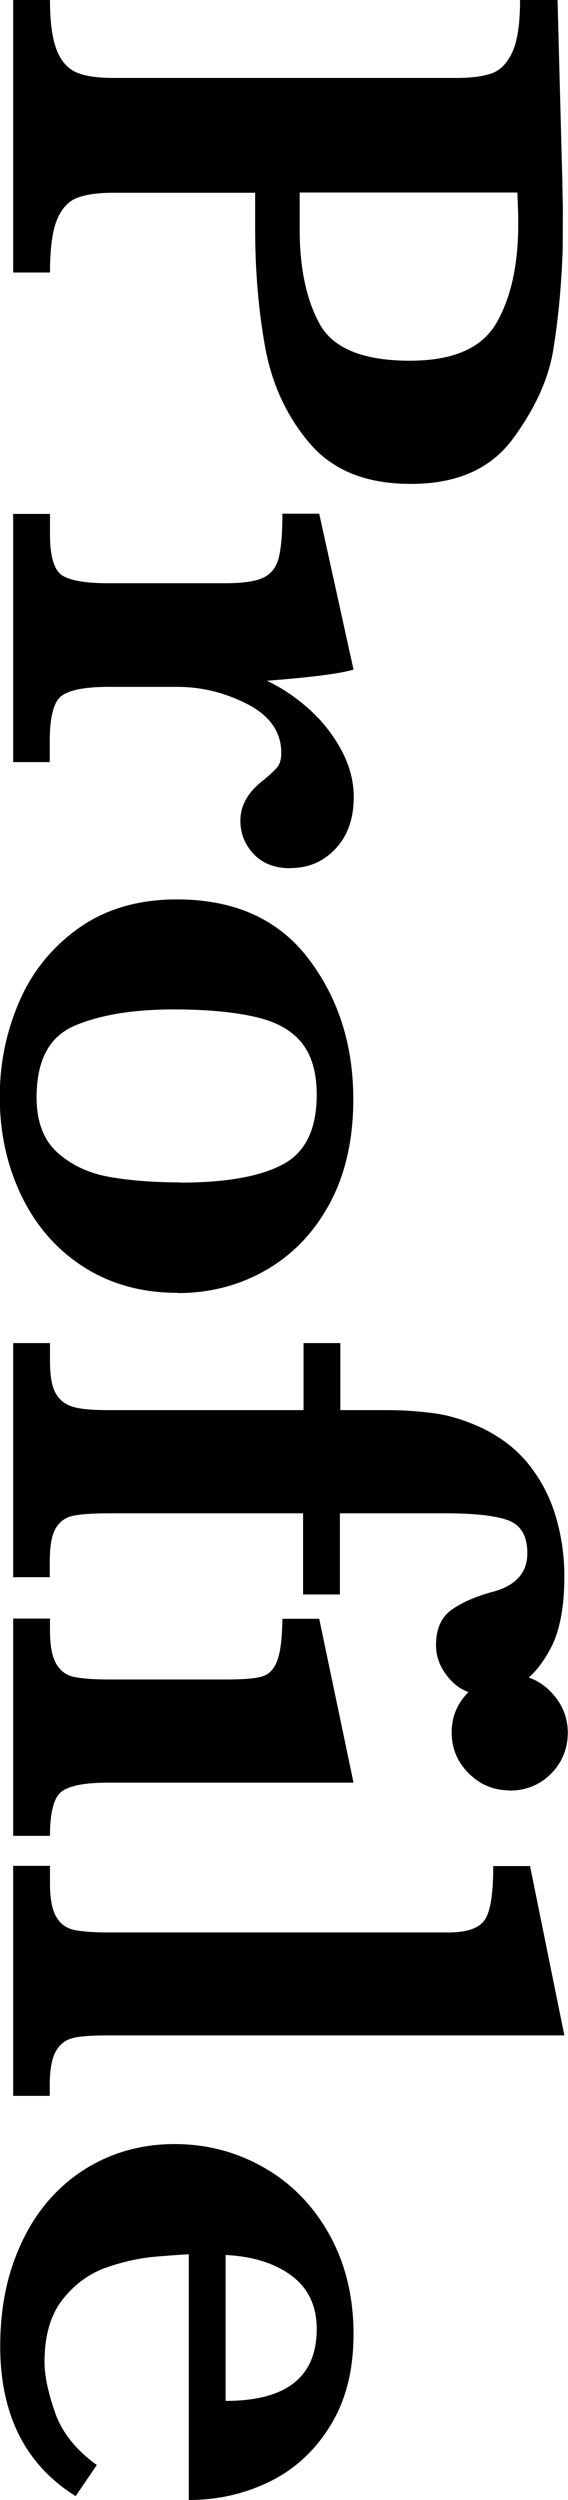
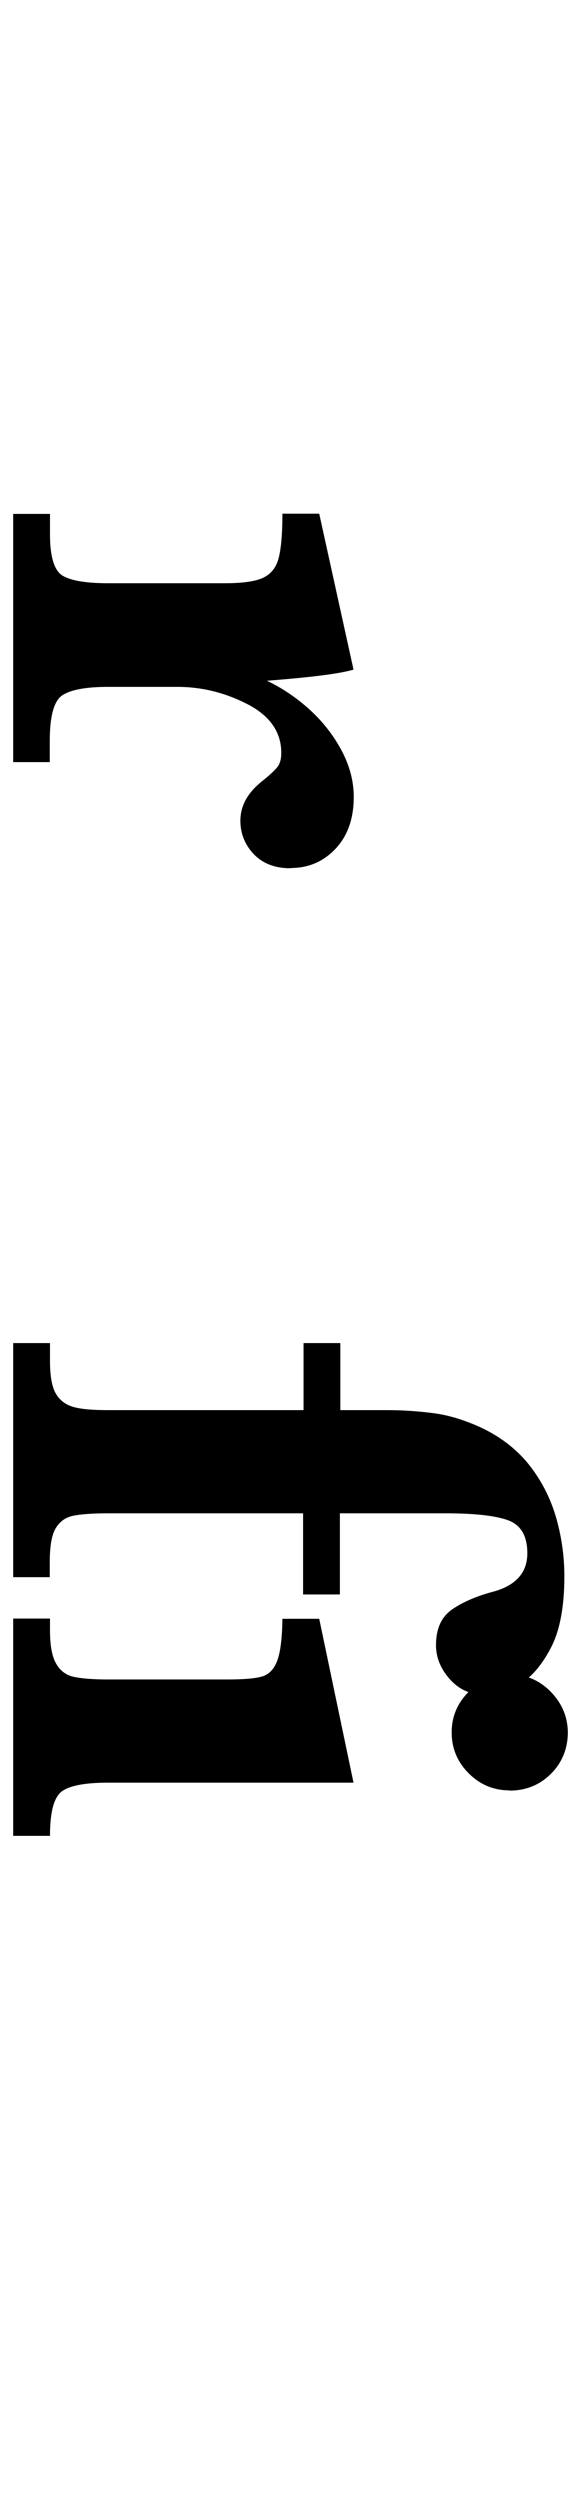
<svg xmlns="http://www.w3.org/2000/svg" id="b" width="25" height="109.99" viewBox="0 0 25 109.99">
  <g id="c">
-     <path d="M18.07,21.29c-1.96,0-3.44-.6-4.46-1.81s-1.66-2.63-1.95-4.26-.43-3.35-.43-5.16v-1.58h-6.22c-.7,0-1.25.08-1.63.23s-.68.48-.88.98-.3,1.27-.3,2.3H.58V0h1.62c0,1.02.11,1.77.32,2.26s.51.8.9.95.92.22,1.6.22h15.05c.68,0,1.21-.07,1.59-.21s.68-.46.9-.95.33-1.25.33-2.27h1.65l.18,6.8c.01.35.02.73.03,1.15s.01.75.02.99,0,.61,0,1.09c0,.6,0,1.04-.02,1.34-.06,1.39-.19,2.74-.4,4.03s-.81,2.59-1.78,3.91-2.47,1.98-4.47,1.98ZM18.04,15.87c1.9,0,3.17-.55,3.81-1.66s.96-2.56.96-4.37c0-.33-.01-.79-.04-1.37h-9.58v1.62c0,1.72.3,3.12.89,4.18s1.91,1.6,3.96,1.6Z" />
    <path d="M12.78,38.2c-.68,0-1.22-.21-1.61-.62s-.59-.91-.59-1.47c0-.67.33-1.25.98-1.76.29-.23.5-.43.63-.58s.19-.37.19-.65c0-.91-.5-1.63-1.49-2.14s-2.02-.76-3.08-.76h-3.06c-.98,0-1.66.13-2.02.38s-.54.92-.54,2v.93H.58v-10.92h1.62v.91c0,.98.19,1.59.56,1.81s1.04.33,2,.33h5.13c.79,0,1.35-.08,1.69-.24s.57-.44.68-.85.17-1.07.17-1.97h1.62l1.51,6.86c-.6.18-1.87.34-3.81.49.69.33,1.32.76,1.9,1.29s1.04,1.13,1.39,1.79.53,1.34.53,2.03c0,.96-.27,1.72-.81,2.29s-1.2.84-1.97.84Z" />
-     <path d="M7.82,56.88c-1.59,0-2.98-.39-4.17-1.16s-2.09-1.82-2.72-3.14-.94-2.76-.94-4.33c0-1.48.29-2.87.86-4.19s1.45-2.4,2.62-3.23,2.61-1.26,4.31-1.26c2.54,0,4.47.87,5.79,2.6s1.98,3.8,1.98,6.19c0,1.78-.35,3.32-1.05,4.61s-1.65,2.26-2.83,2.93-2.47.99-3.85.99ZM7.93,52.03c1.99,0,3.49-.26,4.5-.79s1.51-1.55,1.51-3.08c0-.97-.22-1.73-.66-2.28s-1.12-.93-2.04-1.14-2.11-.33-3.58-.33c-1.8,0-3.26.24-4.38.72s-1.67,1.53-1.67,3.15c0,1.07.31,1.88.92,2.43s1.38.91,2.29,1.07,1.94.24,3.1.24Z" />
    <path d="M21.36,74.57c-.63,0-1.15-.23-1.56-.69s-.61-.96-.61-1.5c0-.73.24-1.25.72-1.58s1.1-.59,1.86-.79c.96-.28,1.44-.84,1.44-1.67,0-.79-.3-1.27-.89-1.47s-1.5-.29-2.72-.29h-4.64v3.57h-1.62v-3.57H4.76c-.7,0-1.22.04-1.55.11s-.58.25-.76.55-.26.8-.26,1.5v.65H.58v-10.3h1.62v.79c0,.64.08,1.12.25,1.42s.43.5.78.6.86.14,1.53.14h8.6v-2.95h1.62v2.95h2.06c.71,0,1.41.05,2.08.14s1.37.31,2.1.65c.89.43,1.6,1,2.14,1.71s.91,1.48,1.14,2.31.34,1.66.34,2.5c0,1.35-.2,2.41-.61,3.18s-.88,1.31-1.42,1.6-1.03.44-1.46.44Z" />
    <path d="M.58,80.75v-9.54h1.62v.51c0,.68.09,1.17.28,1.49s.45.5.79.57.84.11,1.49.11h5.22c.73,0,1.24-.04,1.55-.13s.53-.32.67-.69.22-.99.23-1.85h1.62l1.51,7.21H4.76c-.98,0-1.66.12-2.02.37s-.54.9-.54,1.97H.58ZM22.43,78.77c-.7,0-1.3-.25-1.8-.75s-.75-1.1-.75-1.8.25-1.29.76-1.8,1.1-.76,1.78-.76,1.31.25,1.81.76.76,1.11.76,1.81-.25,1.32-.74,1.81-1.1.74-1.83.74Z" />
-     <path d="M.58,92.2v-10.11h1.62v.76c0,.68.09,1.17.28,1.49s.45.5.79.57.84.11,1.49.11h14.98c.84,0,1.38-.2,1.62-.59s.35-1.17.35-2.33h1.62l1.51,7.45H4.76c-.66,0-1.15.03-1.49.1s-.6.25-.79.56-.29.81-.29,1.49v.51H.58Z" />
-     <path d="M8.31,109.99v-10.81c-.22.01-.7.04-1.42.1s-1.47.22-2.23.49-1.4.75-1.92,1.42-.78,1.58-.78,2.72c0,.62.16,1.37.47,2.25s.93,1.64,1.83,2.29l-.93,1.37c-2.21-1.38-3.32-3.58-3.32-6.59,0-1.35.19-2.58.58-3.68s.93-2.05,1.62-2.82,1.51-1.37,2.44-1.78,1.95-.62,3.02-.62c1.42,0,2.73.34,3.94,1.03s2.17,1.67,2.88,2.94,1.07,2.74,1.07,4.38-.35,2.96-1.04,4.07-1.59,1.92-2.69,2.45-2.27.79-3.52.79ZM9.93,105.63c2.67,0,4.01-1.05,4.01-3.16,0-1.02-.37-1.8-1.11-2.35s-1.71-.85-2.9-.91v6.42Z" />
  </g>
</svg>